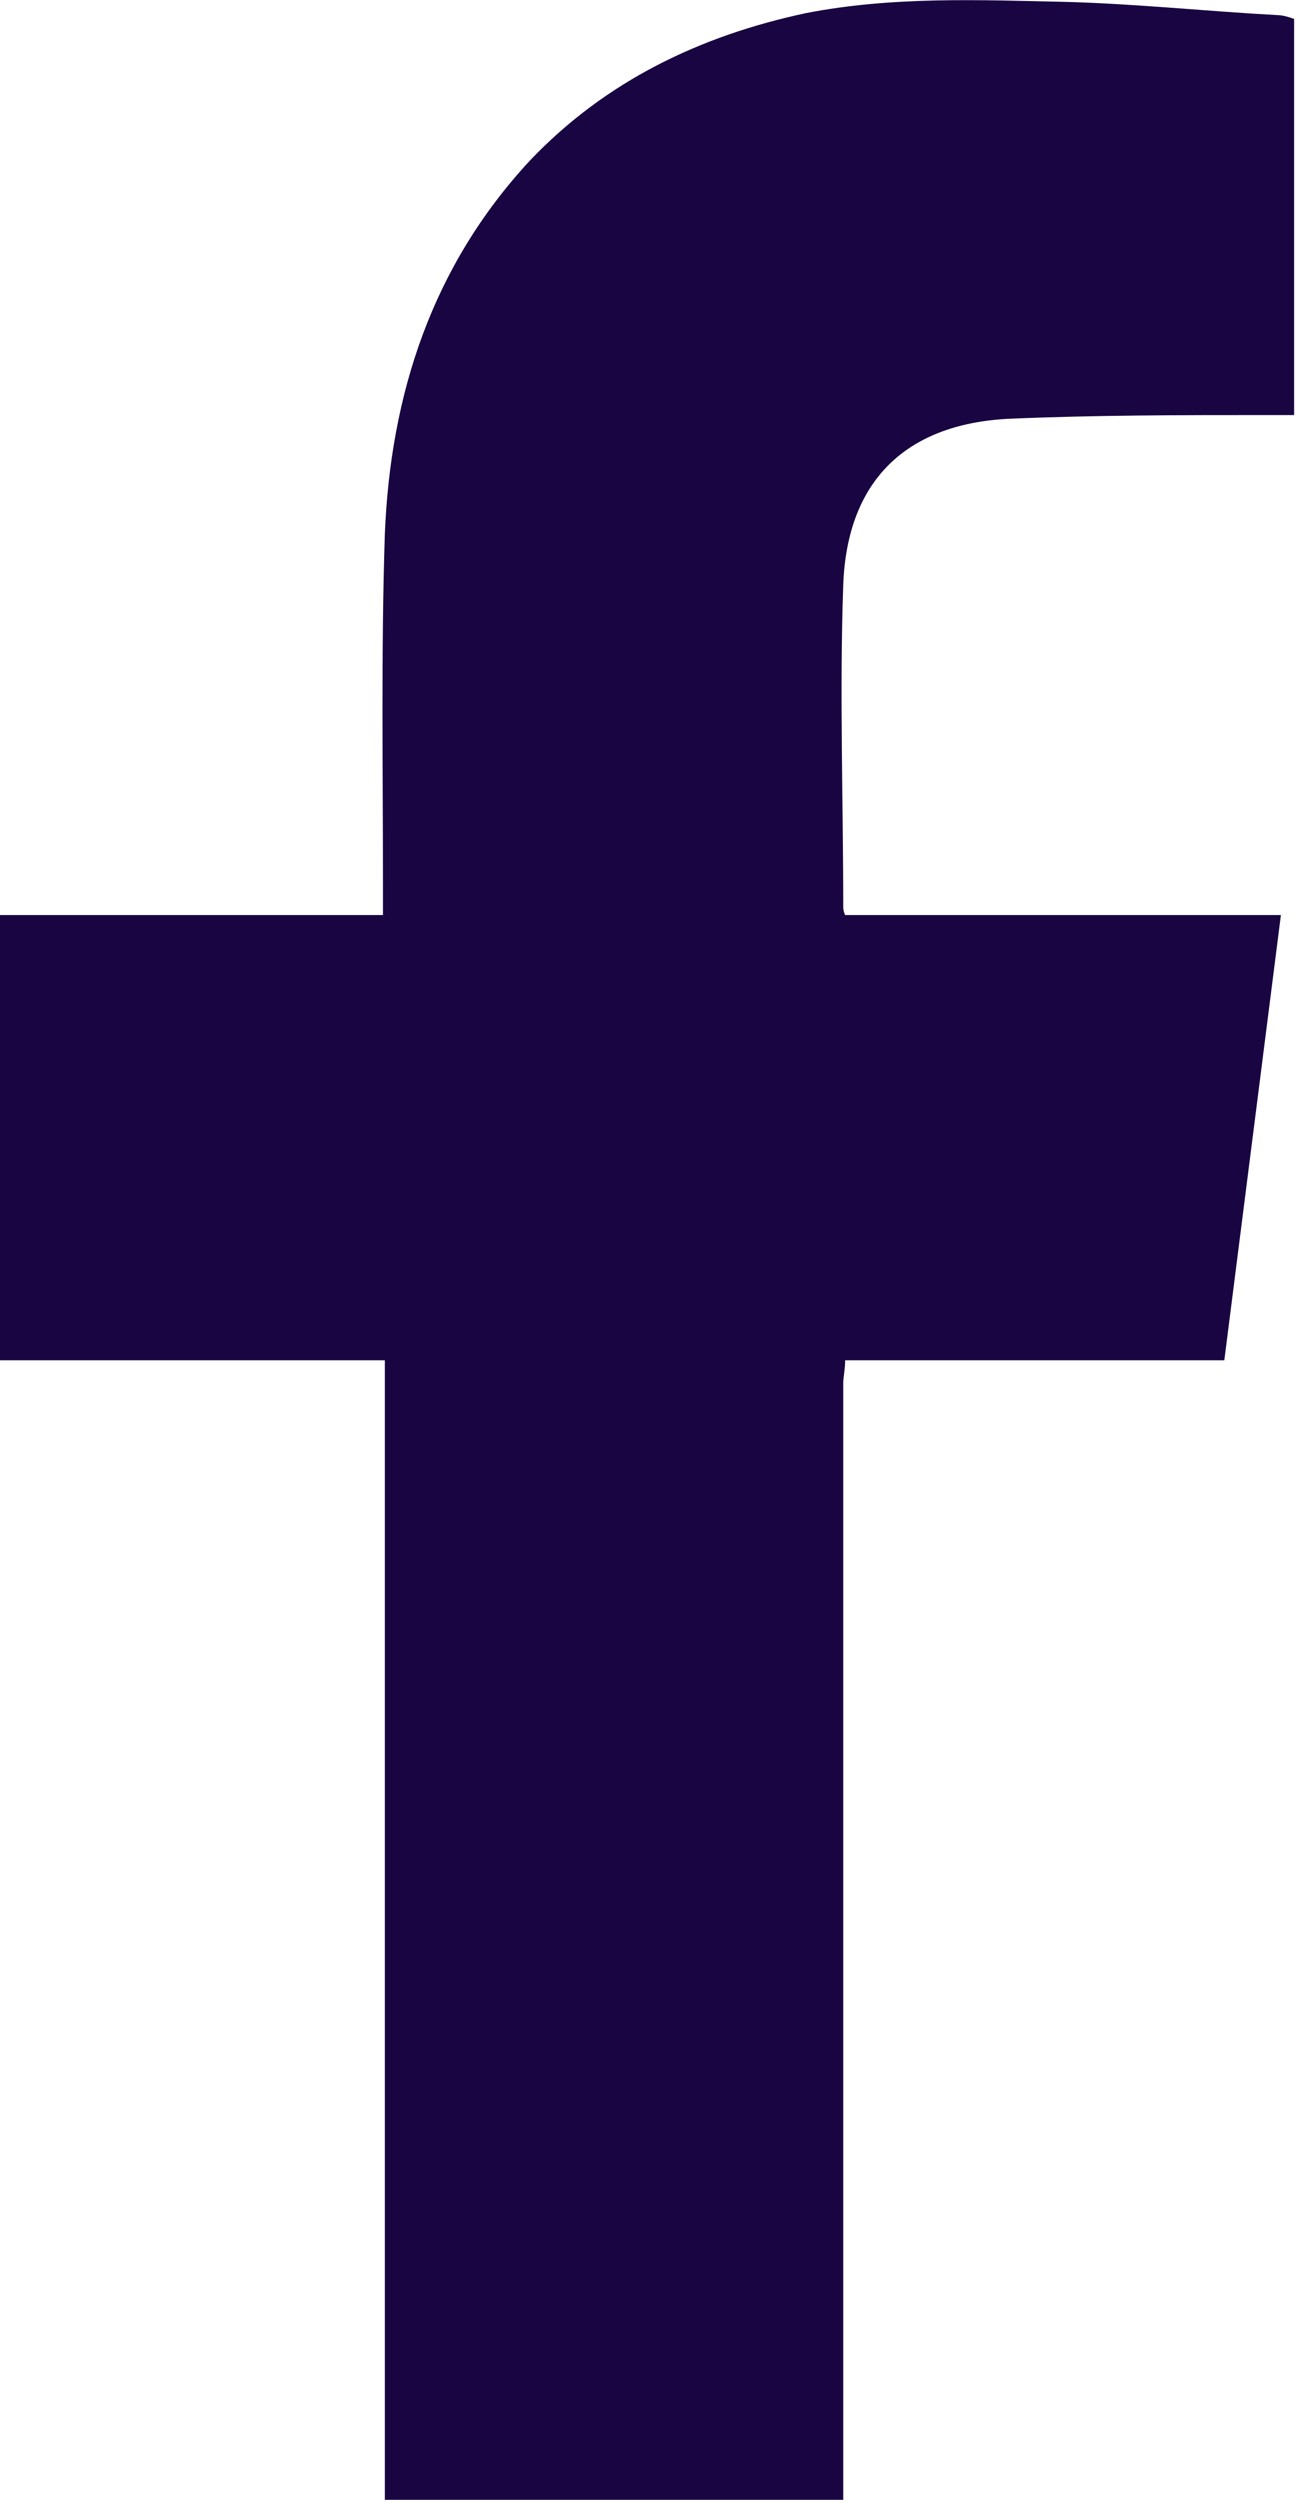
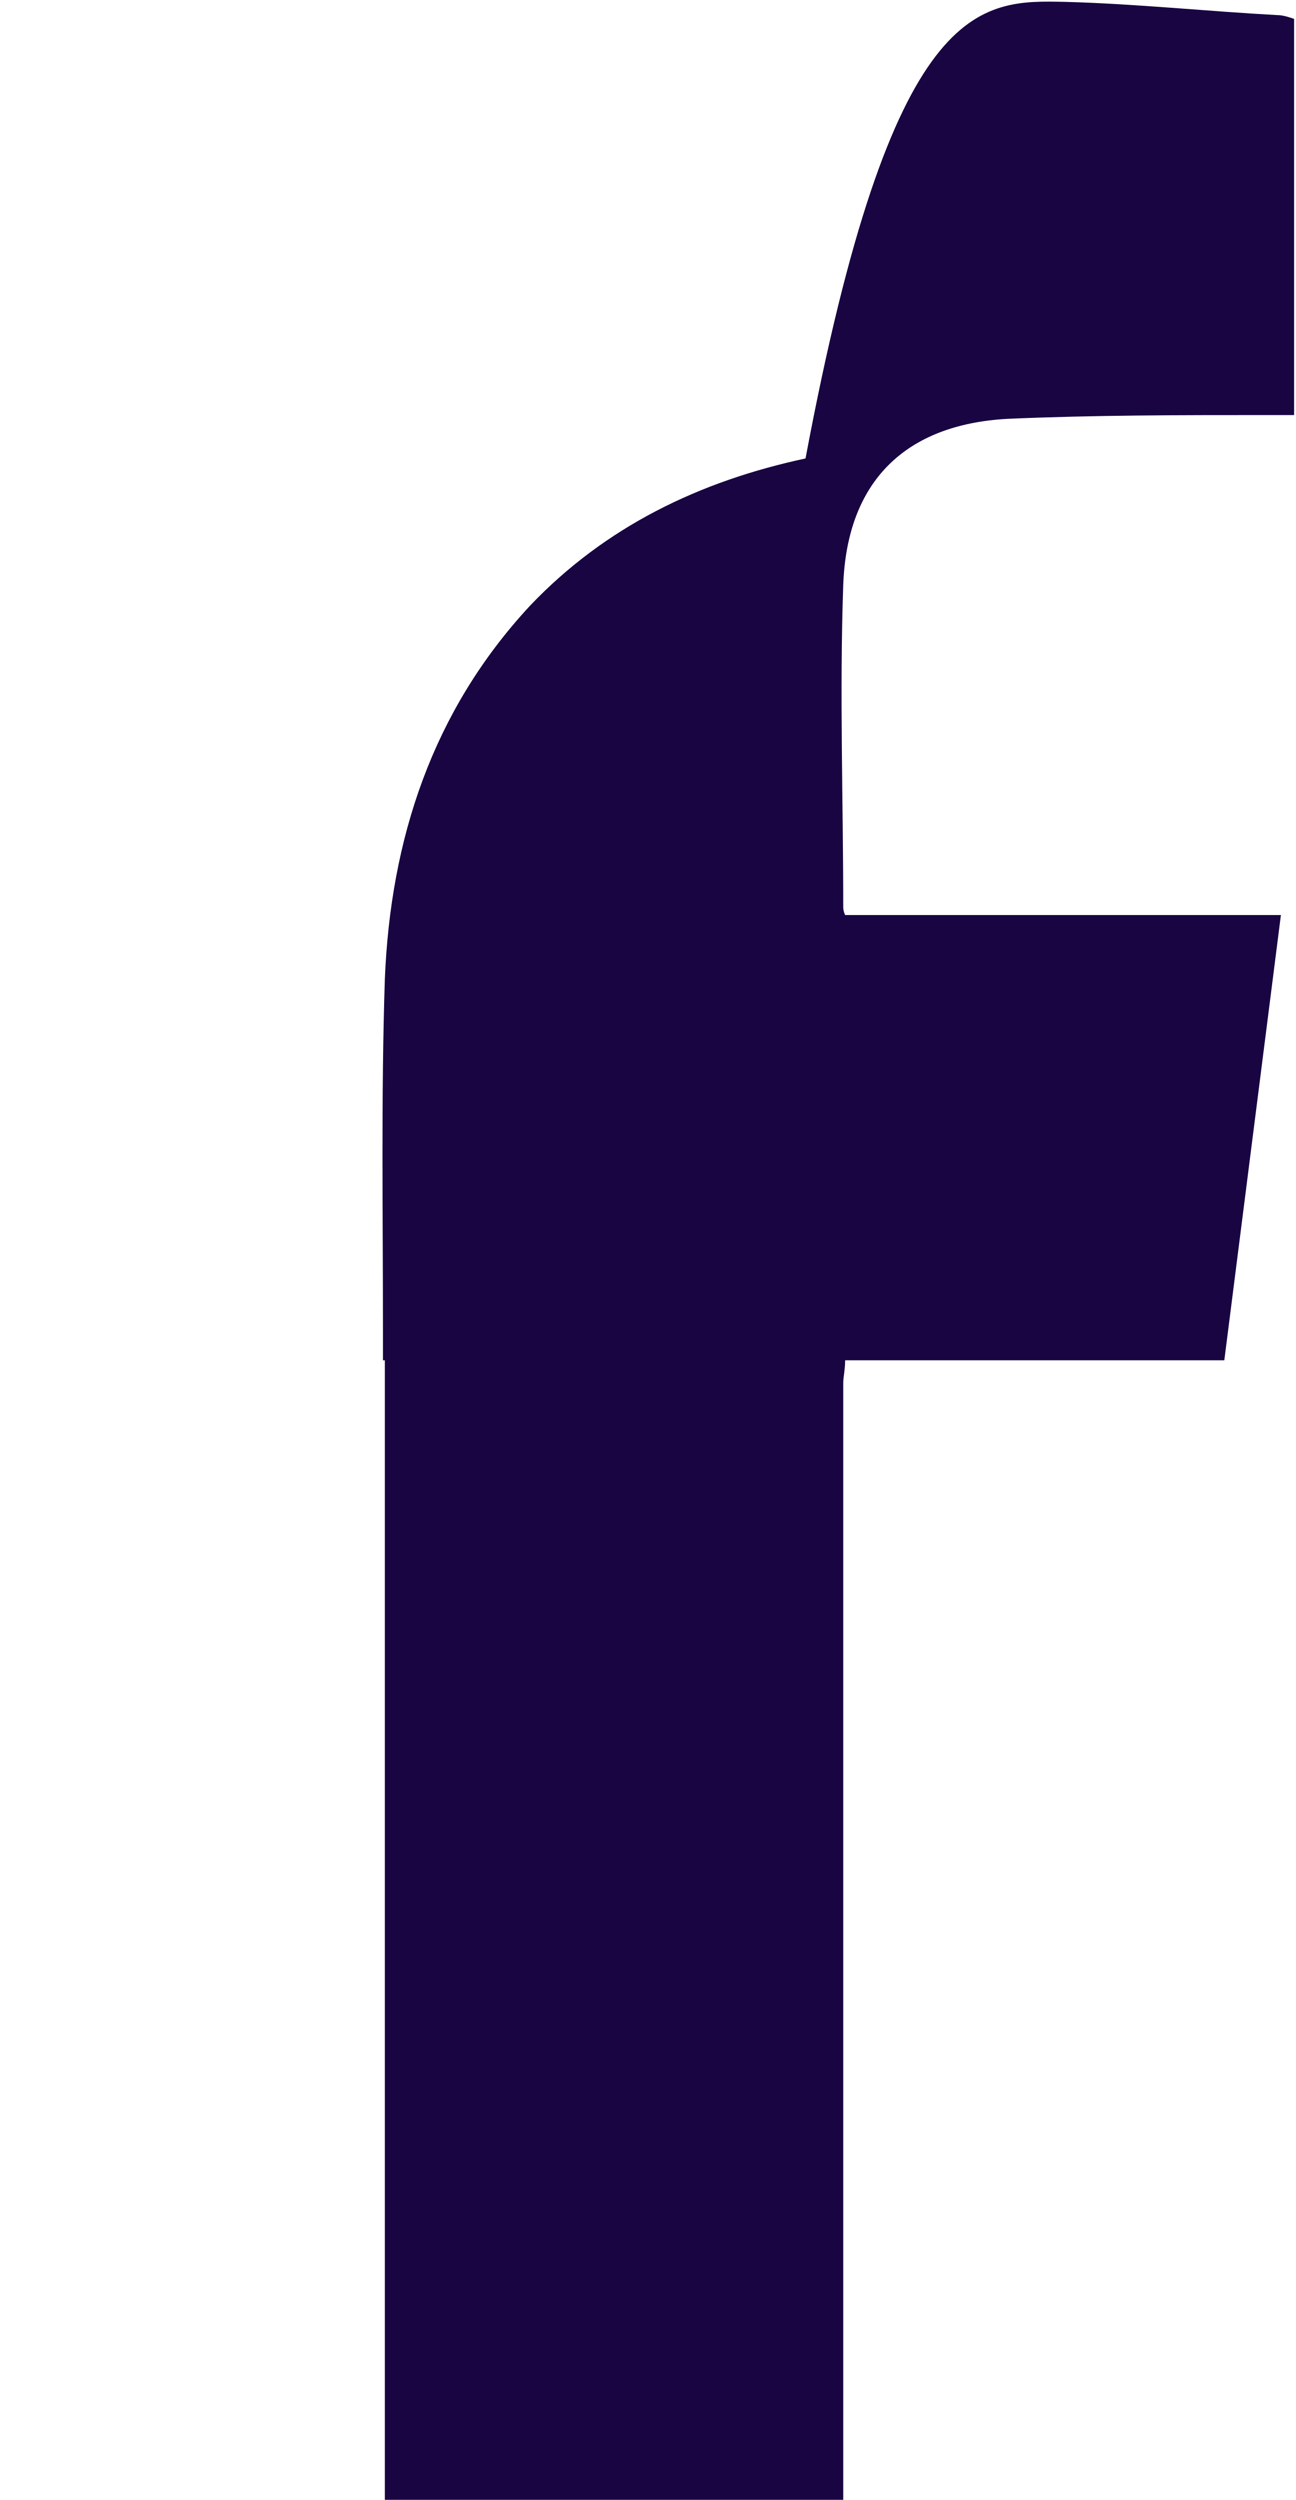
<svg xmlns="http://www.w3.org/2000/svg" id="Capa_2" viewBox="0 0 6.87 13.25">
  <defs>
    <style>.cls-1{fill:#180542;}</style>
  </defs>
  <g id="Capa_1-2">
-     <path class="cls-1" d="M2.04,13.25c0-.06,0-.11,0-.17,0-1.9,0-3.79,0-5.69v-.18H0v-2.36H2.03c0-.07,0-.12,0-.17,0-.62-.01-1.23,.01-1.85,.03-.74,.25-1.42,.77-1.98,.4-.42,.9-.66,1.46-.78C4.73-.02,5.19,0,5.65,.01c.37,.01,.75,.05,1.12,.07,.03,0,.06,.01,.09,.02V2.2s-.09,0-.14,0c-.46,0-.92,0-1.38,.02-.54,.03-.85,.33-.87,.88-.02,.57,0,1.14,0,1.71,0,0,0,.02,.01,.04h2.31l-.3,2.36h-2.01c0,.05-.01,.09-.01,.12,0,1.94,0,3.89,0,5.83,0,.03,0,.06,0,.09H2.04Z" />
+     <path class="cls-1" d="M2.04,13.25c0-.06,0-.11,0-.17,0-1.9,0-3.79,0-5.69v-.18H0H2.03c0-.07,0-.12,0-.17,0-.62-.01-1.23,.01-1.85,.03-.74,.25-1.42,.77-1.98,.4-.42,.9-.66,1.46-.78C4.73-.02,5.19,0,5.65,.01c.37,.01,.75,.05,1.12,.07,.03,0,.06,.01,.09,.02V2.2s-.09,0-.14,0c-.46,0-.92,0-1.38,.02-.54,.03-.85,.33-.87,.88-.02,.57,0,1.14,0,1.71,0,0,0,.02,.01,.04h2.31l-.3,2.36h-2.01c0,.05-.01,.09-.01,.12,0,1.94,0,3.89,0,5.83,0,.03,0,.06,0,.09H2.04Z" />
  </g>
</svg>